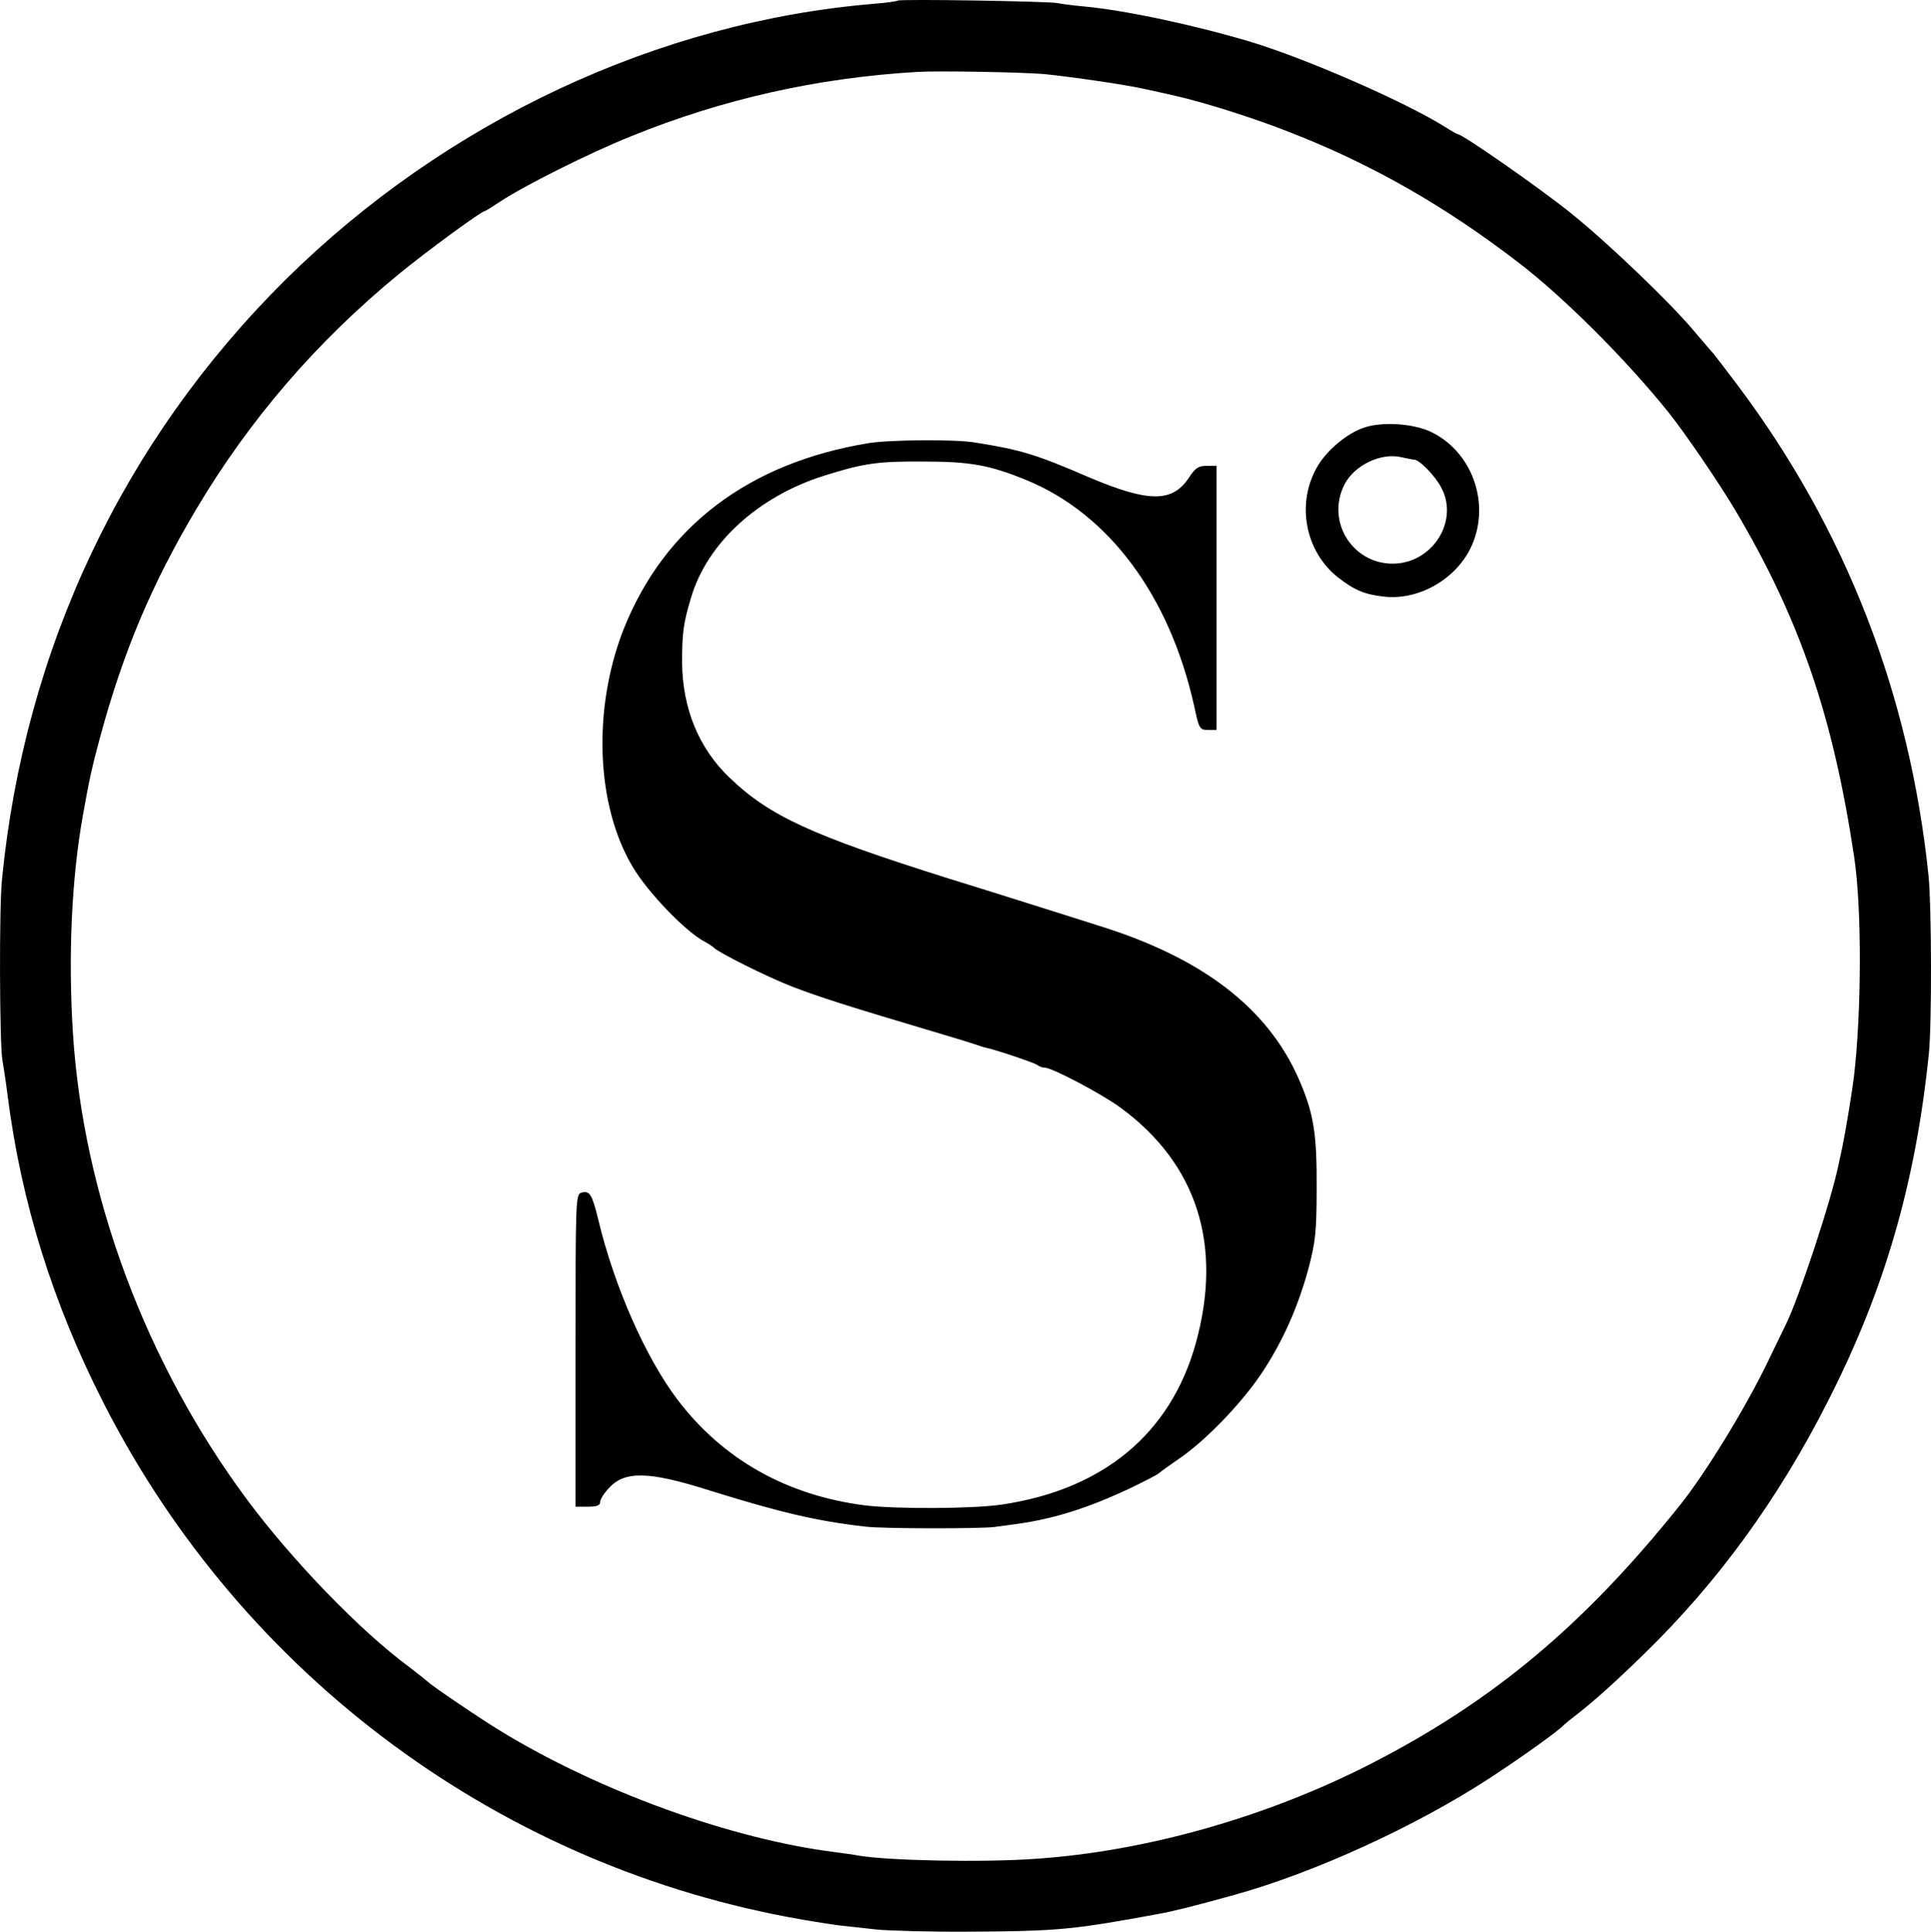
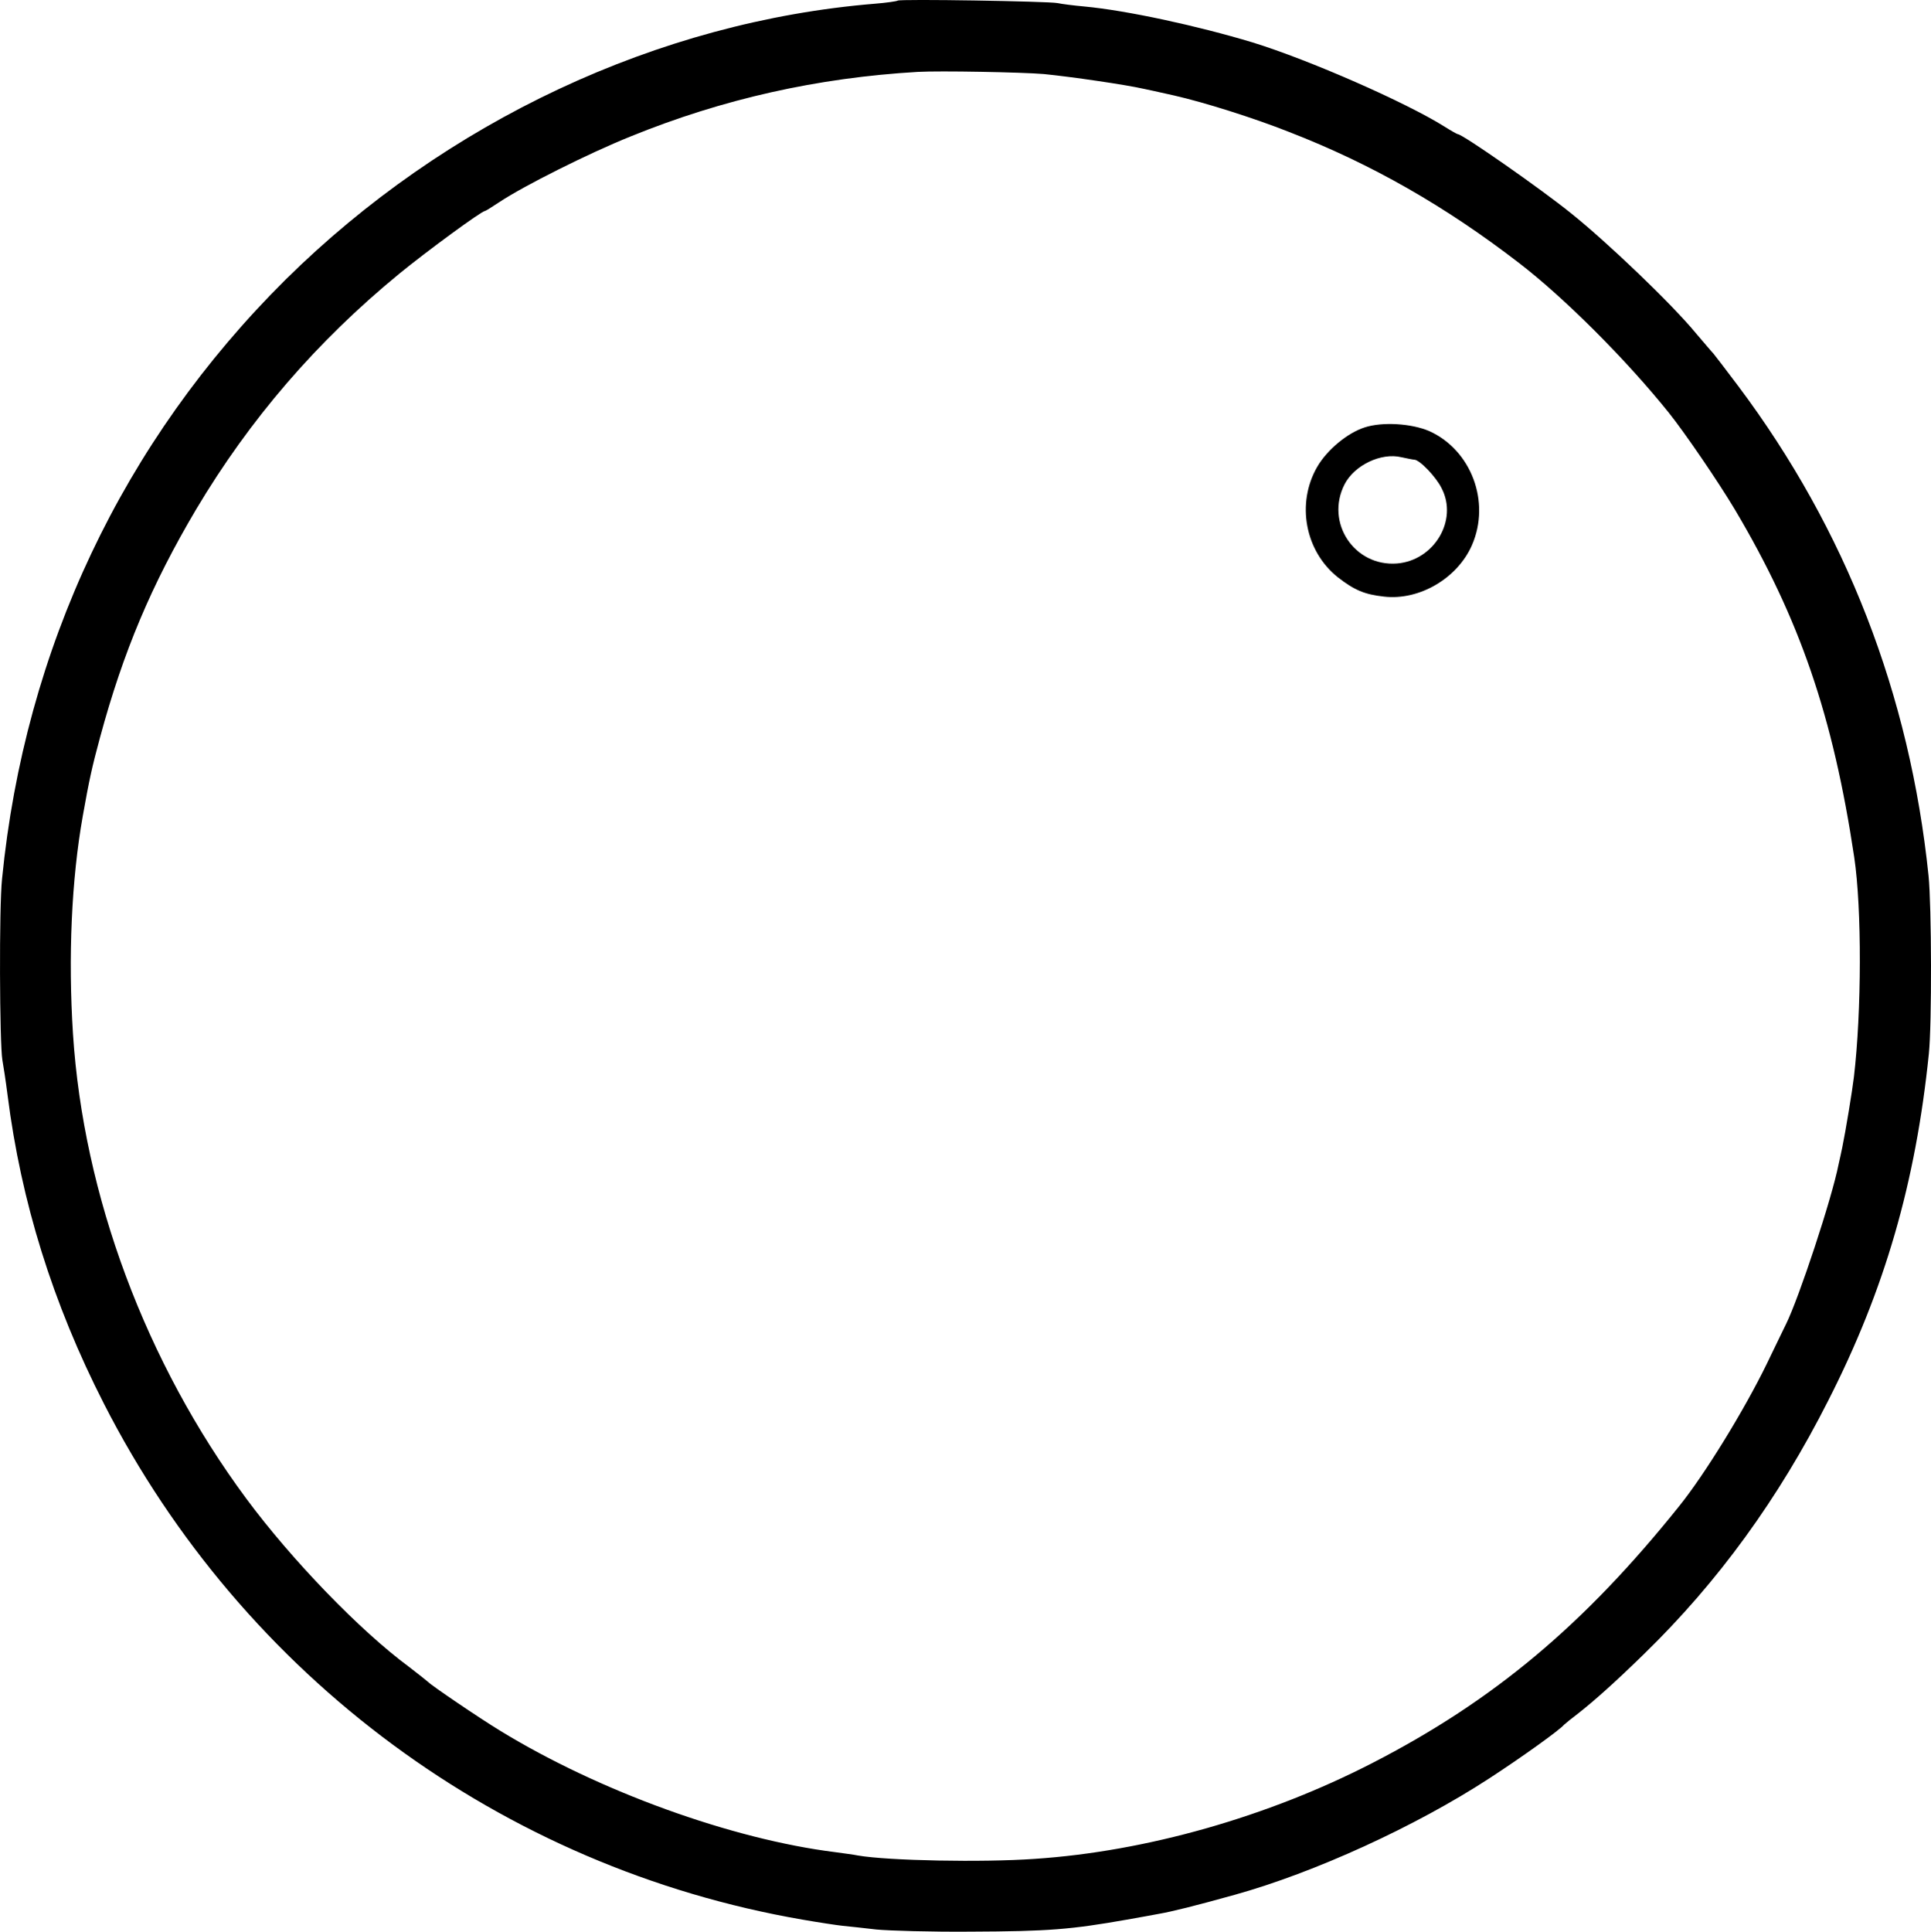
<svg xmlns="http://www.w3.org/2000/svg" version="1.1" width="628.97" height="629.13">
  <svg id="SvgjsSvg1011" width="628.97" height="629.13" viewBox="0 0 628.97 629.13">
    <g id="SvgjsG1010">
      <path d="M292.37.21c-.3.2-3.6.7-7.4,1-70.6,5.8-139.8,38.3-192,89.9C40.07,143.61,8.07,211.21.67,286.21c-1,9.3-.8,53.7.1,59,.3,1.6,1.1,6.8,1.7,11.5,4.4,34.7,14.7,67.8,31.4,100.5,45.4,88.9,129.6,151.1,227.6,168,5.2.9,11.1,1.8,13,2s6.9.7,11,1.2c4.1.4,17.9.8,30.5.7,25.7-.1,32.8-.7,51-3.9,4.4-.8,9.1-1.6,10.5-1.9,4.1-.7,11.8-2.6,24.7-6.2,25.9-7.2,58.8-22.2,82.9-37.9,10.3-6.7,22.9-15.7,24.4-17.5.3-.3,2.5-2.1,5-4,5.3-4.2,12-10.2,21-19,24.1-23.4,43.9-50.7,60-82.5,18.5-36.3,28.5-71.1,32.8-113,1-9.6.9-48.2-.1-58-6.1-59-26.9-112.7-62-159.5-3.9-5.2-7.6-10-8.1-10.6-.6-.6-3.1-3.6-5.6-6.5-7.8-9.5-28.8-29.6-40.8-39.2-9.9-8-35.3-25.7-36.8-25.7-.2,0-2.2-1.1-4.4-2.5-12.6-7.9-44-21.7-62.5-27.4-17.9-5.4-40.9-10.4-54.8-11.7-3.4-.3-7.3-.8-8.7-1.1-3-.6-51.6-1.4-52.1-.8ZM339.97,24.11c9.1.9,26.8,3.5,32.5,4.8,2.5.5,5,1.1,5.5,1.2.6.1,2.6.6,4.5,1,9.7,2.2,25.9,7.3,37.5,11.9,26.8,10.4,50.9,24.2,74.9,42.7,14.7,11.3,34.9,31.5,48.7,48.7,5.2,6.5,16,22.3,21.5,31.5,21.2,35.7,32,67.3,38.9,113.3,2.5,16.8,2.4,50.3-.1,71.5-.5,4.3-2.7,17.7-3.8,23-.3,1.4-.8,3.8-1.2,5.5-2.2,11.2-12.9,43.5-17.1,52-.5,1.1-3.4,6.9-6.3,13-7.3,15-20.2,36-28.5,46.3-31,38.7-60.5,63.4-100,83.7-34,17.5-73.7,28.8-110,31.2-17,1.2-47.7.6-57.5-1.1-1.4-.3-4.7-.7-7.5-1.1-33.6-4.2-76.8-19.8-109-39.5-6.9-4.2-22.5-14.8-23.5-15.9-.3-.3-3.1-2.5-6.2-4.9-16-11.8-38.3-34.9-53.1-54.9-32.7-44.2-53-98.6-56.4-151.3-1.6-25-.5-50.2,3.2-71,2.1-11.8,3-15.9,5.6-25.5,7.6-28.1,16.8-49.8,31.3-74.3,17.5-29.4,39.3-54.7,66.1-76.7,8.9-7.3,26.9-20.5,28-20.5.2,0,2.3-1.3,4.7-2.9,7.8-5.2,29.1-15.9,42.8-21.4,30-12.2,60.9-19.1,93.5-21,7.2-.4,33.8.1,41,.7Z" />
      <path d="M444.47,139.21c-5.6,1.8-12.2,7.3-15.4,12.8-6.9,11.9-4,27.5,6.7,36,5.4,4.2,8.7,5.6,15.1,6.3,11.5,1.3,23.9-6,28.6-16.8,6.1-14-.2-30.9-13.9-37.1-5.8-2.5-15.3-3.1-21.1-1.2ZM460.67,149.71c1.7,0,7.1,5.6,8.9,9.3,5.4,10.4-2.4,23.5-14.5,24.5-13.9,1.1-23.5-13.3-17.1-25.8,3.2-6.2,11.9-10.4,18.5-8.8,1.9.4,3.8.8,4.2.8Z" />
-       <path d="M282.97,144.31c-39.1,6.4-66.5,27.2-79.8,60.5-10.2,25.9-9.1,57.4,2.9,77.5,4.9,8.3,17.3,21.2,23.5,24.4,1.3.7,2.6,1.6,2.9,1.9,1.3,1.5,17.3,9.5,25.5,12.7,9.2,3.5,17.2,6.1,48.5,15.4,5.8,1.7,11.2,3.4,12,3.7s2,.7,2.6.8c3.7.8,16.1,5,16.9,5.7.5.4,1.5.8,2.3.8,2.4,0,18.7,8.6,24.8,13.1,24.9,18.3,33.3,44.8,24.4,76.8-8.2,29.3-30.1,47.5-63.1,52.4-9.4,1.4-34.1,1.5-44.4.3-25.6-3.2-46.6-15-61.4-34.6-10.4-13.8-20.5-36.8-25.7-58.5-2-8.2-2.8-9.5-5.4-8.8-2,.5-2,1.7-2,51.4v50.9h4c2.9,0,4-.4,4-1.5,0-.8,1.2-2.8,2.8-4.5,5.1-5.7,12.9-5.6,32.5.6,23.4,7.3,35.3,10.1,51.2,11.9,5.8.7,37.5.7,42,.1,1.7-.2,5-.7,7.4-1,12.1-1.7,23-5.2,36.1-11.3,5.2-2.5,9.7-4.8,10-5.2.3-.3,3.2-2.4,6.4-4.6,8.5-5.7,20.3-17.9,26.9-27.7,6.8-10.1,12-21.6,15.5-34.6,2.2-8.5,2.6-11.7,2.6-26.2.1-17.7-1-24.4-6-35.7-10.2-22.9-31.4-39.1-64.9-49.5-2.7-.9-12.4-3.9-21.5-6.8s-21.4-6.7-27.5-8.6c-44.8-14.1-58.4-20.4-71.3-32.8-10.1-9.6-15.4-22.7-15.5-37.6,0-9.4.4-12.8,2.9-21,5.2-17.8,21.8-33,43.4-39.8,12.7-4,17.4-4.7,32-4.6,15.6,0,21.8,1.1,34,6.1,26.8,11.1,46.5,37.6,54.5,73.5,1.6,7.5,1.8,7.8,4.5,7.8h2.8v-86h-3.2c-2.7,0-3.7.7-5.7,3.7-5.4,8.3-13.1,8.3-32.5.1-17.6-7.6-22.3-9-37.3-11.4-6.5-1.1-27.7-.9-34.6.2Z" />
    </g>
  </svg>
  <style>@media (prefers-color-scheme: light) { :root { filter: none; } }
@media (prefers-color-scheme: dark) { :root { filter: none; } }
</style>
</svg>